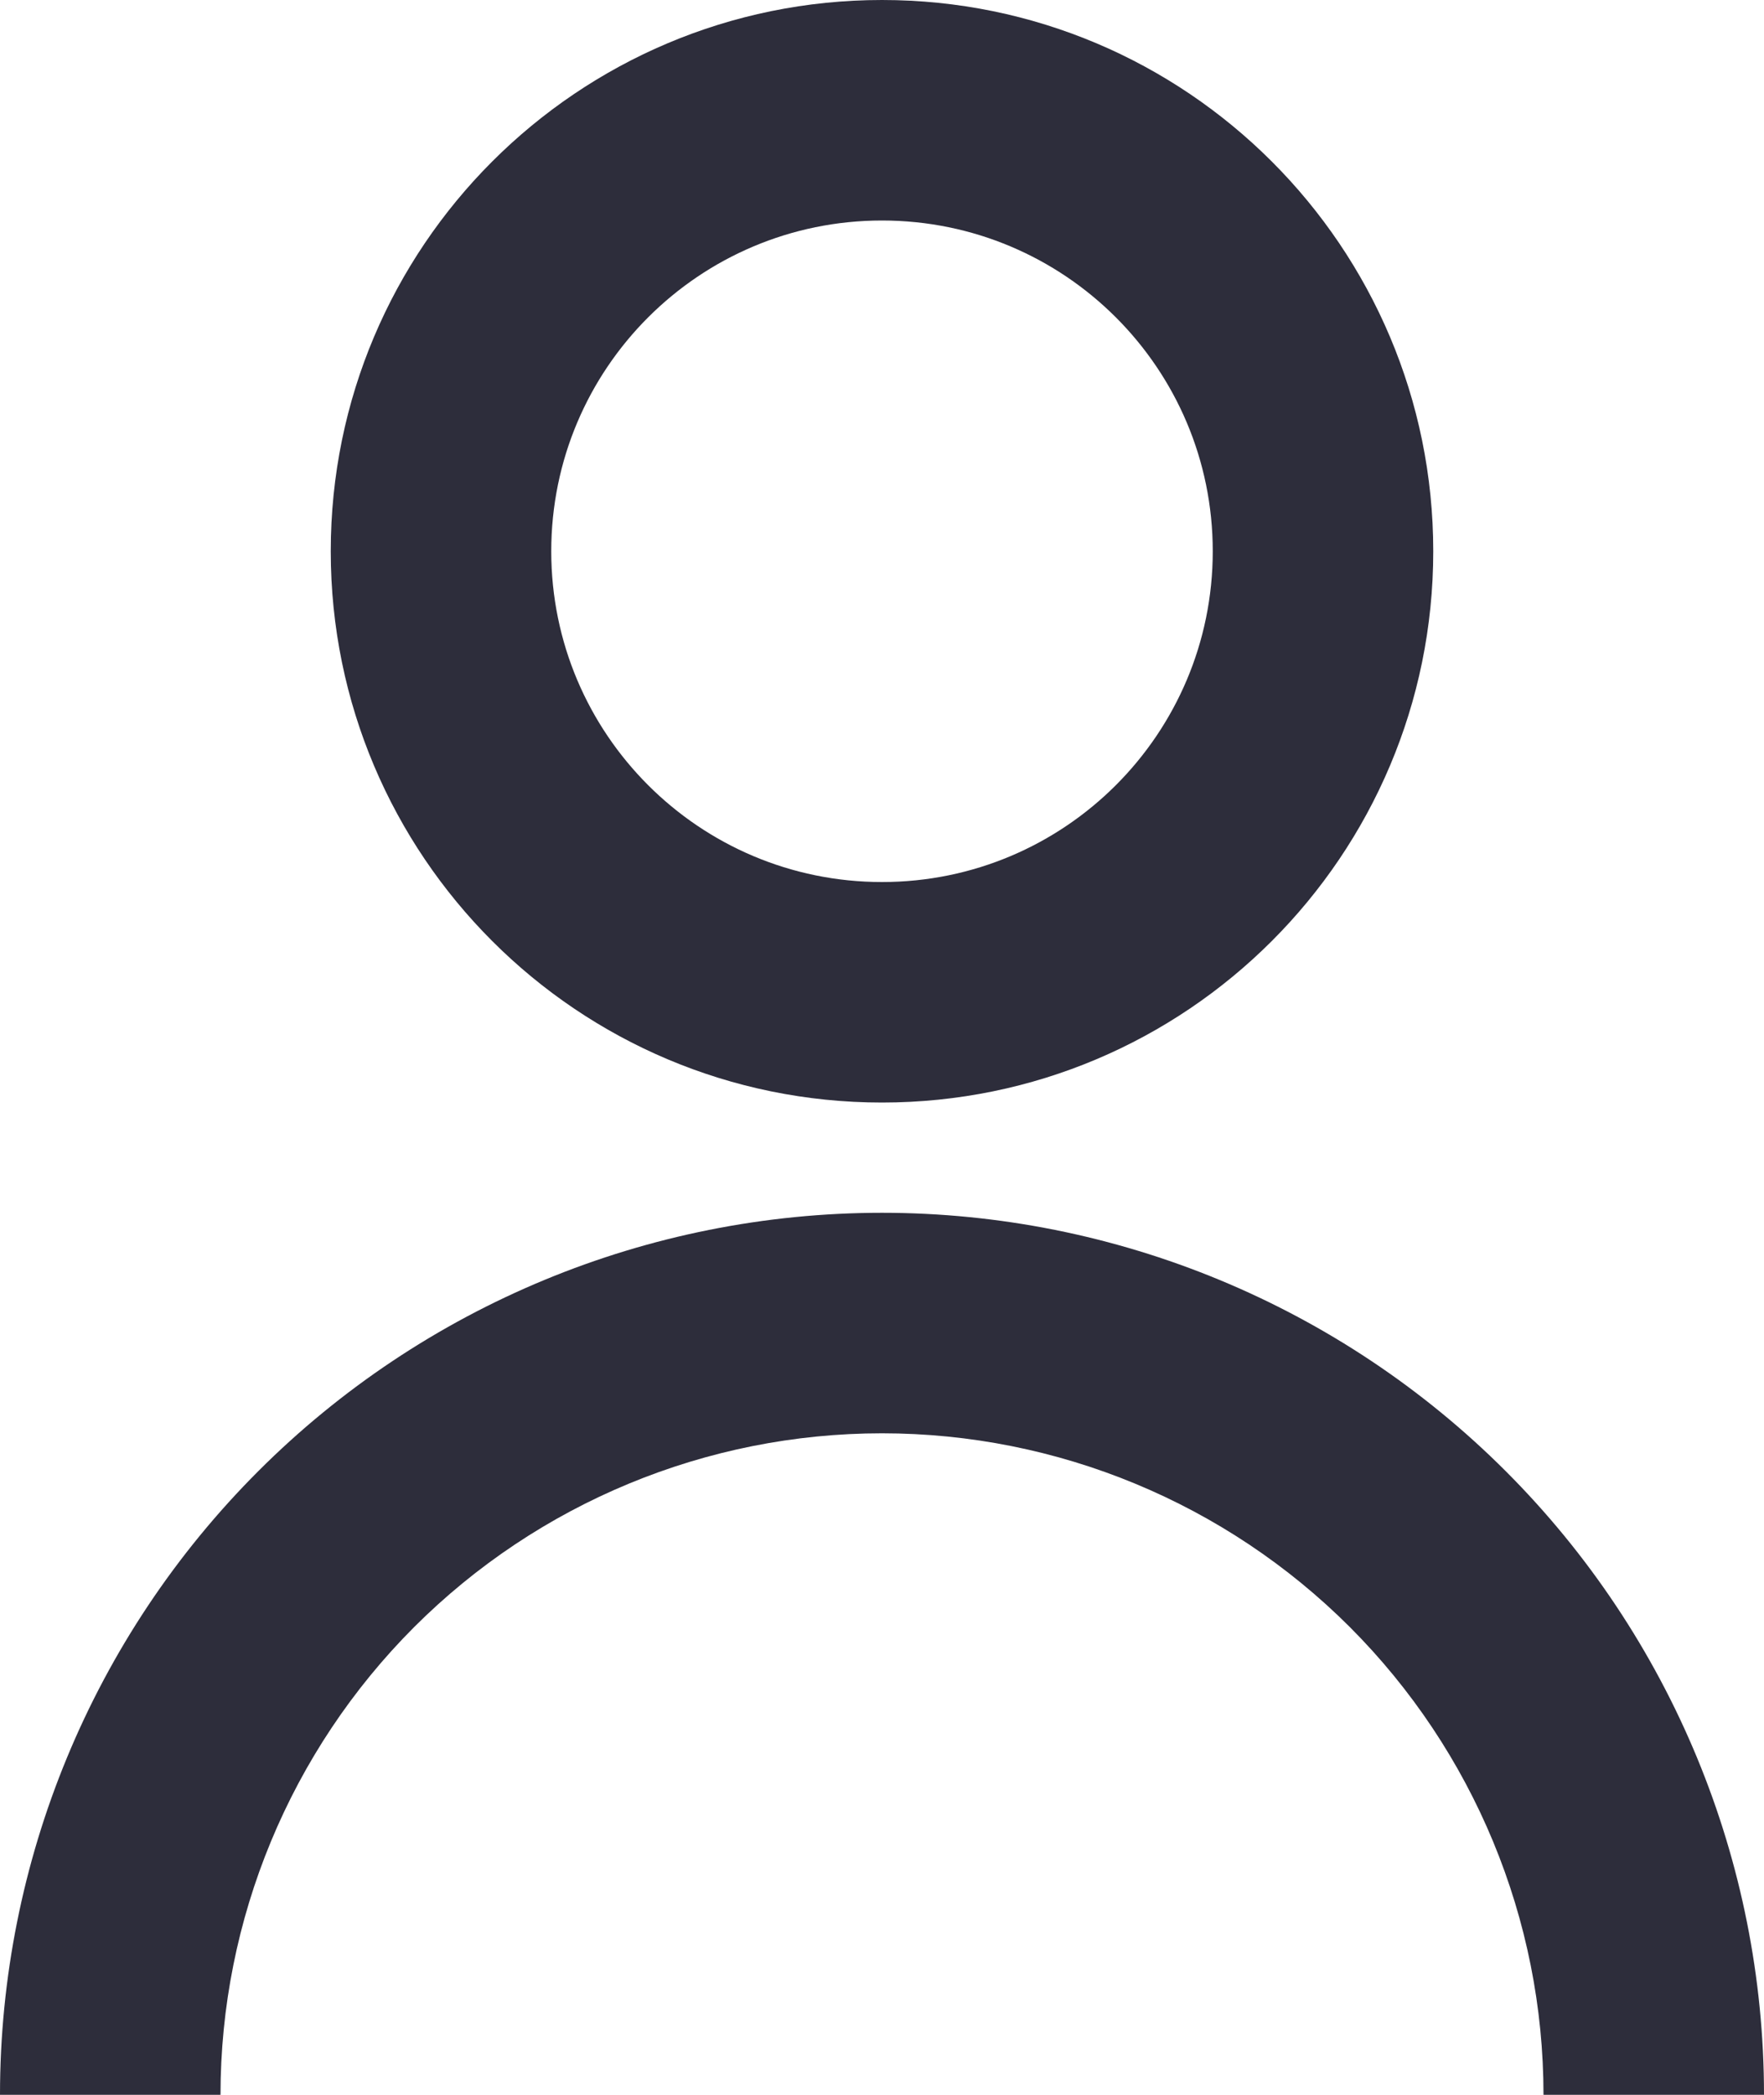
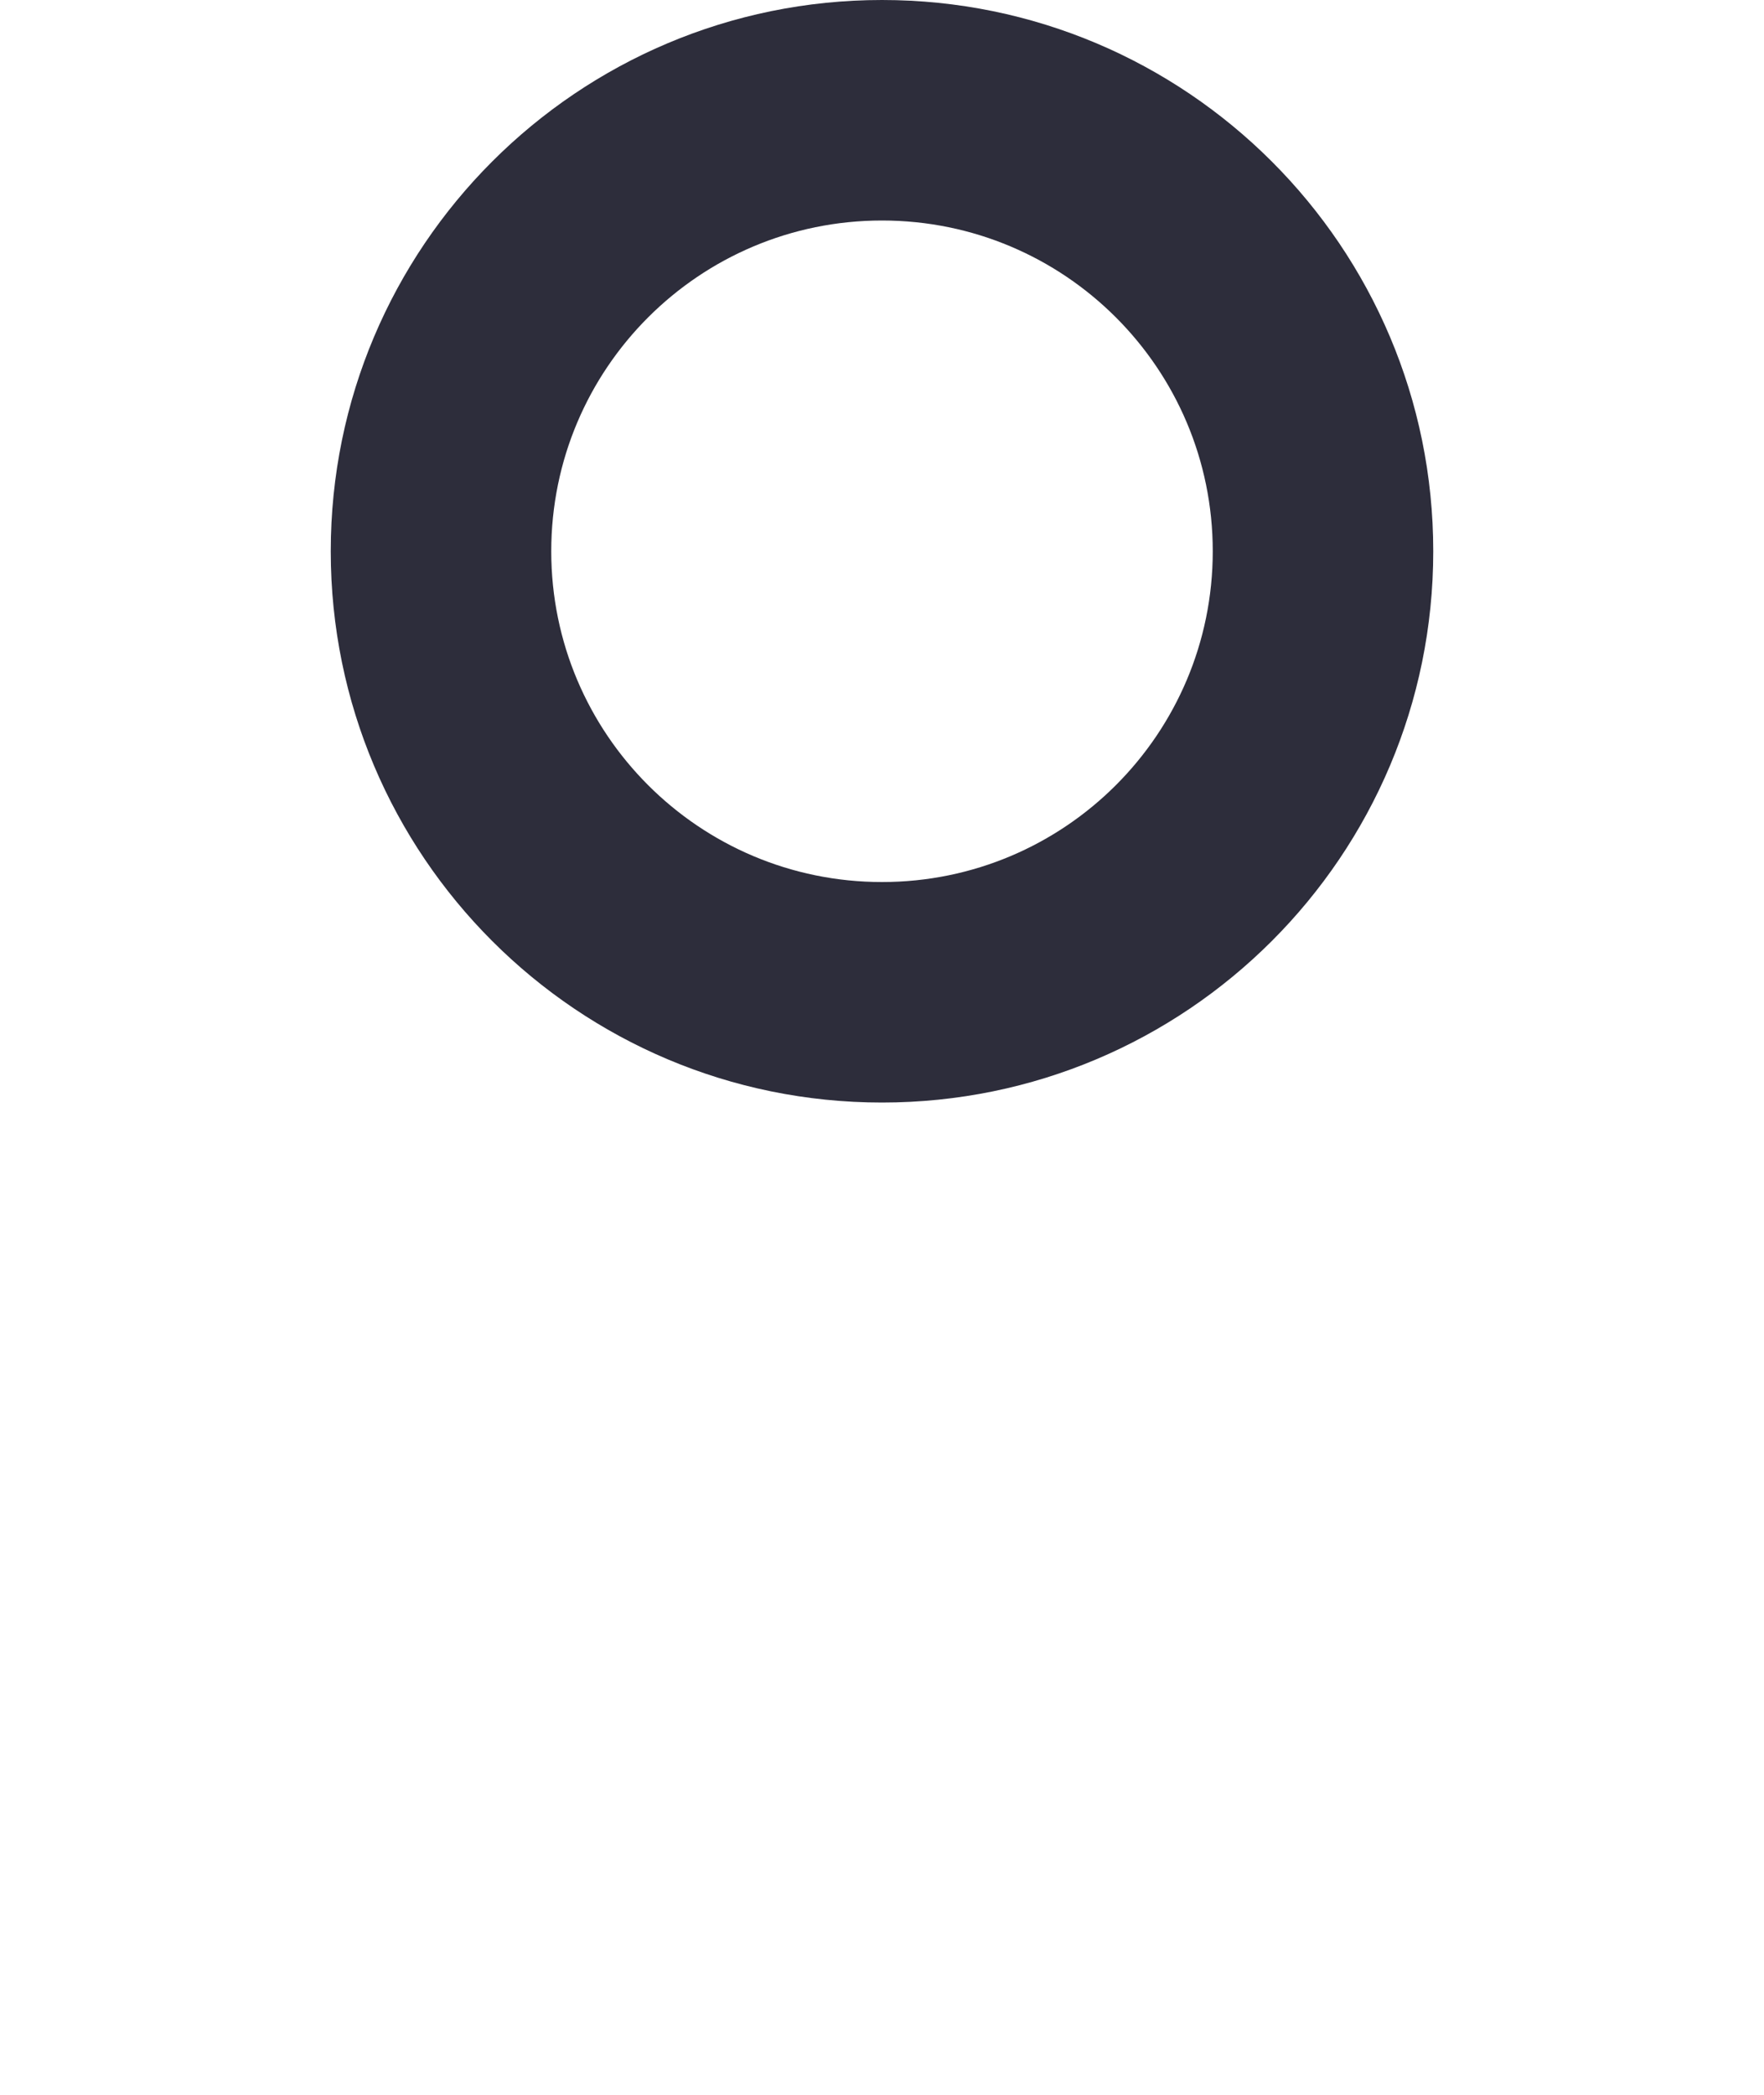
<svg xmlns="http://www.w3.org/2000/svg" width="16" height="19" viewBox="0 0 16 19" fill="none">
  <path d="M3 5C3 2.239 5.239 0 8 0C10.761 0 13 2.239 13 5C13 7.761 10.761 10 8 10C5.239 10 3 7.761 3 5ZM8 8C9.657 8 11 6.657 11 5C11 3.343 9.657 2 8 2C6.343 2 5 3.343 5 5C5 6.657 6.343 8 8 8Z" fill="#2D2D3B" />
-   <path d="M2.343 13.343C0.843 14.843 0 16.878 0 19H2C2 17.409 2.632 15.883 3.757 14.757C4.883 13.632 6.409 13 8 13C9.591 13 11.117 13.632 12.243 14.757C13.368 15.883 14 17.409 14 19H16C16 16.878 15.157 14.843 13.657 13.343C12.157 11.843 10.122 11 8 11C5.878 11 3.843 11.843 2.343 13.343Z" fill="#2D2D3B" />
</svg>